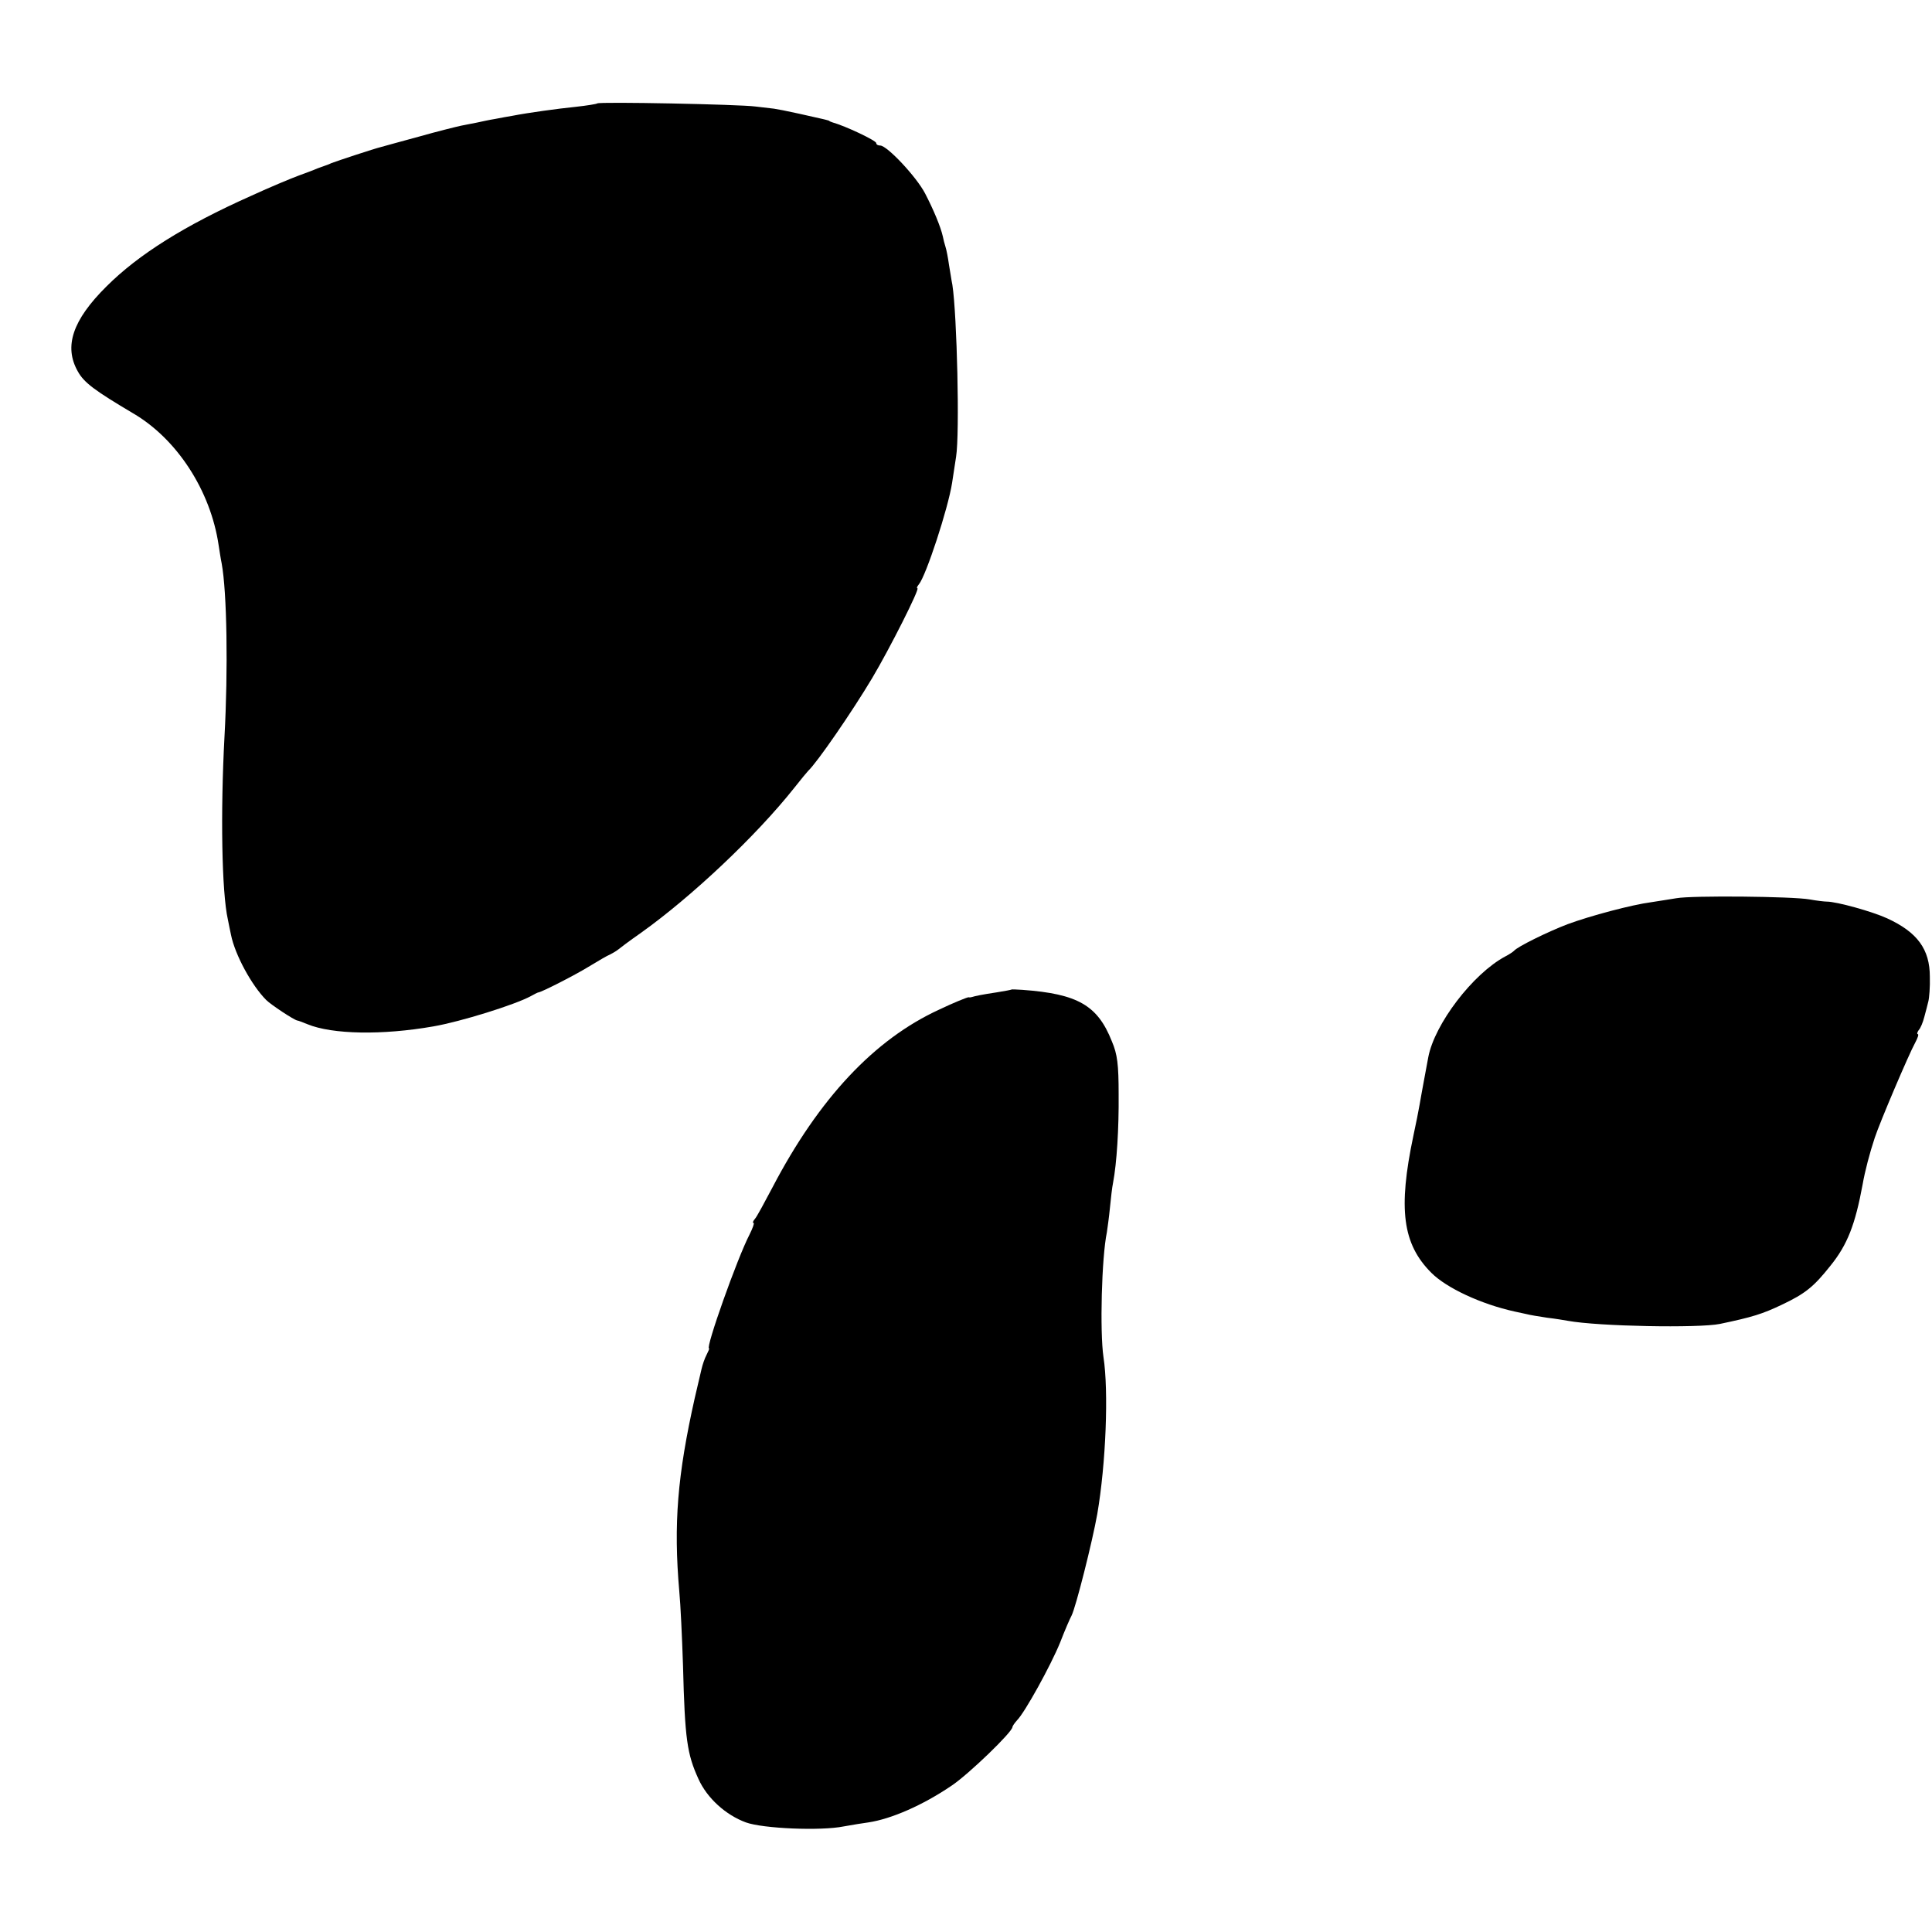
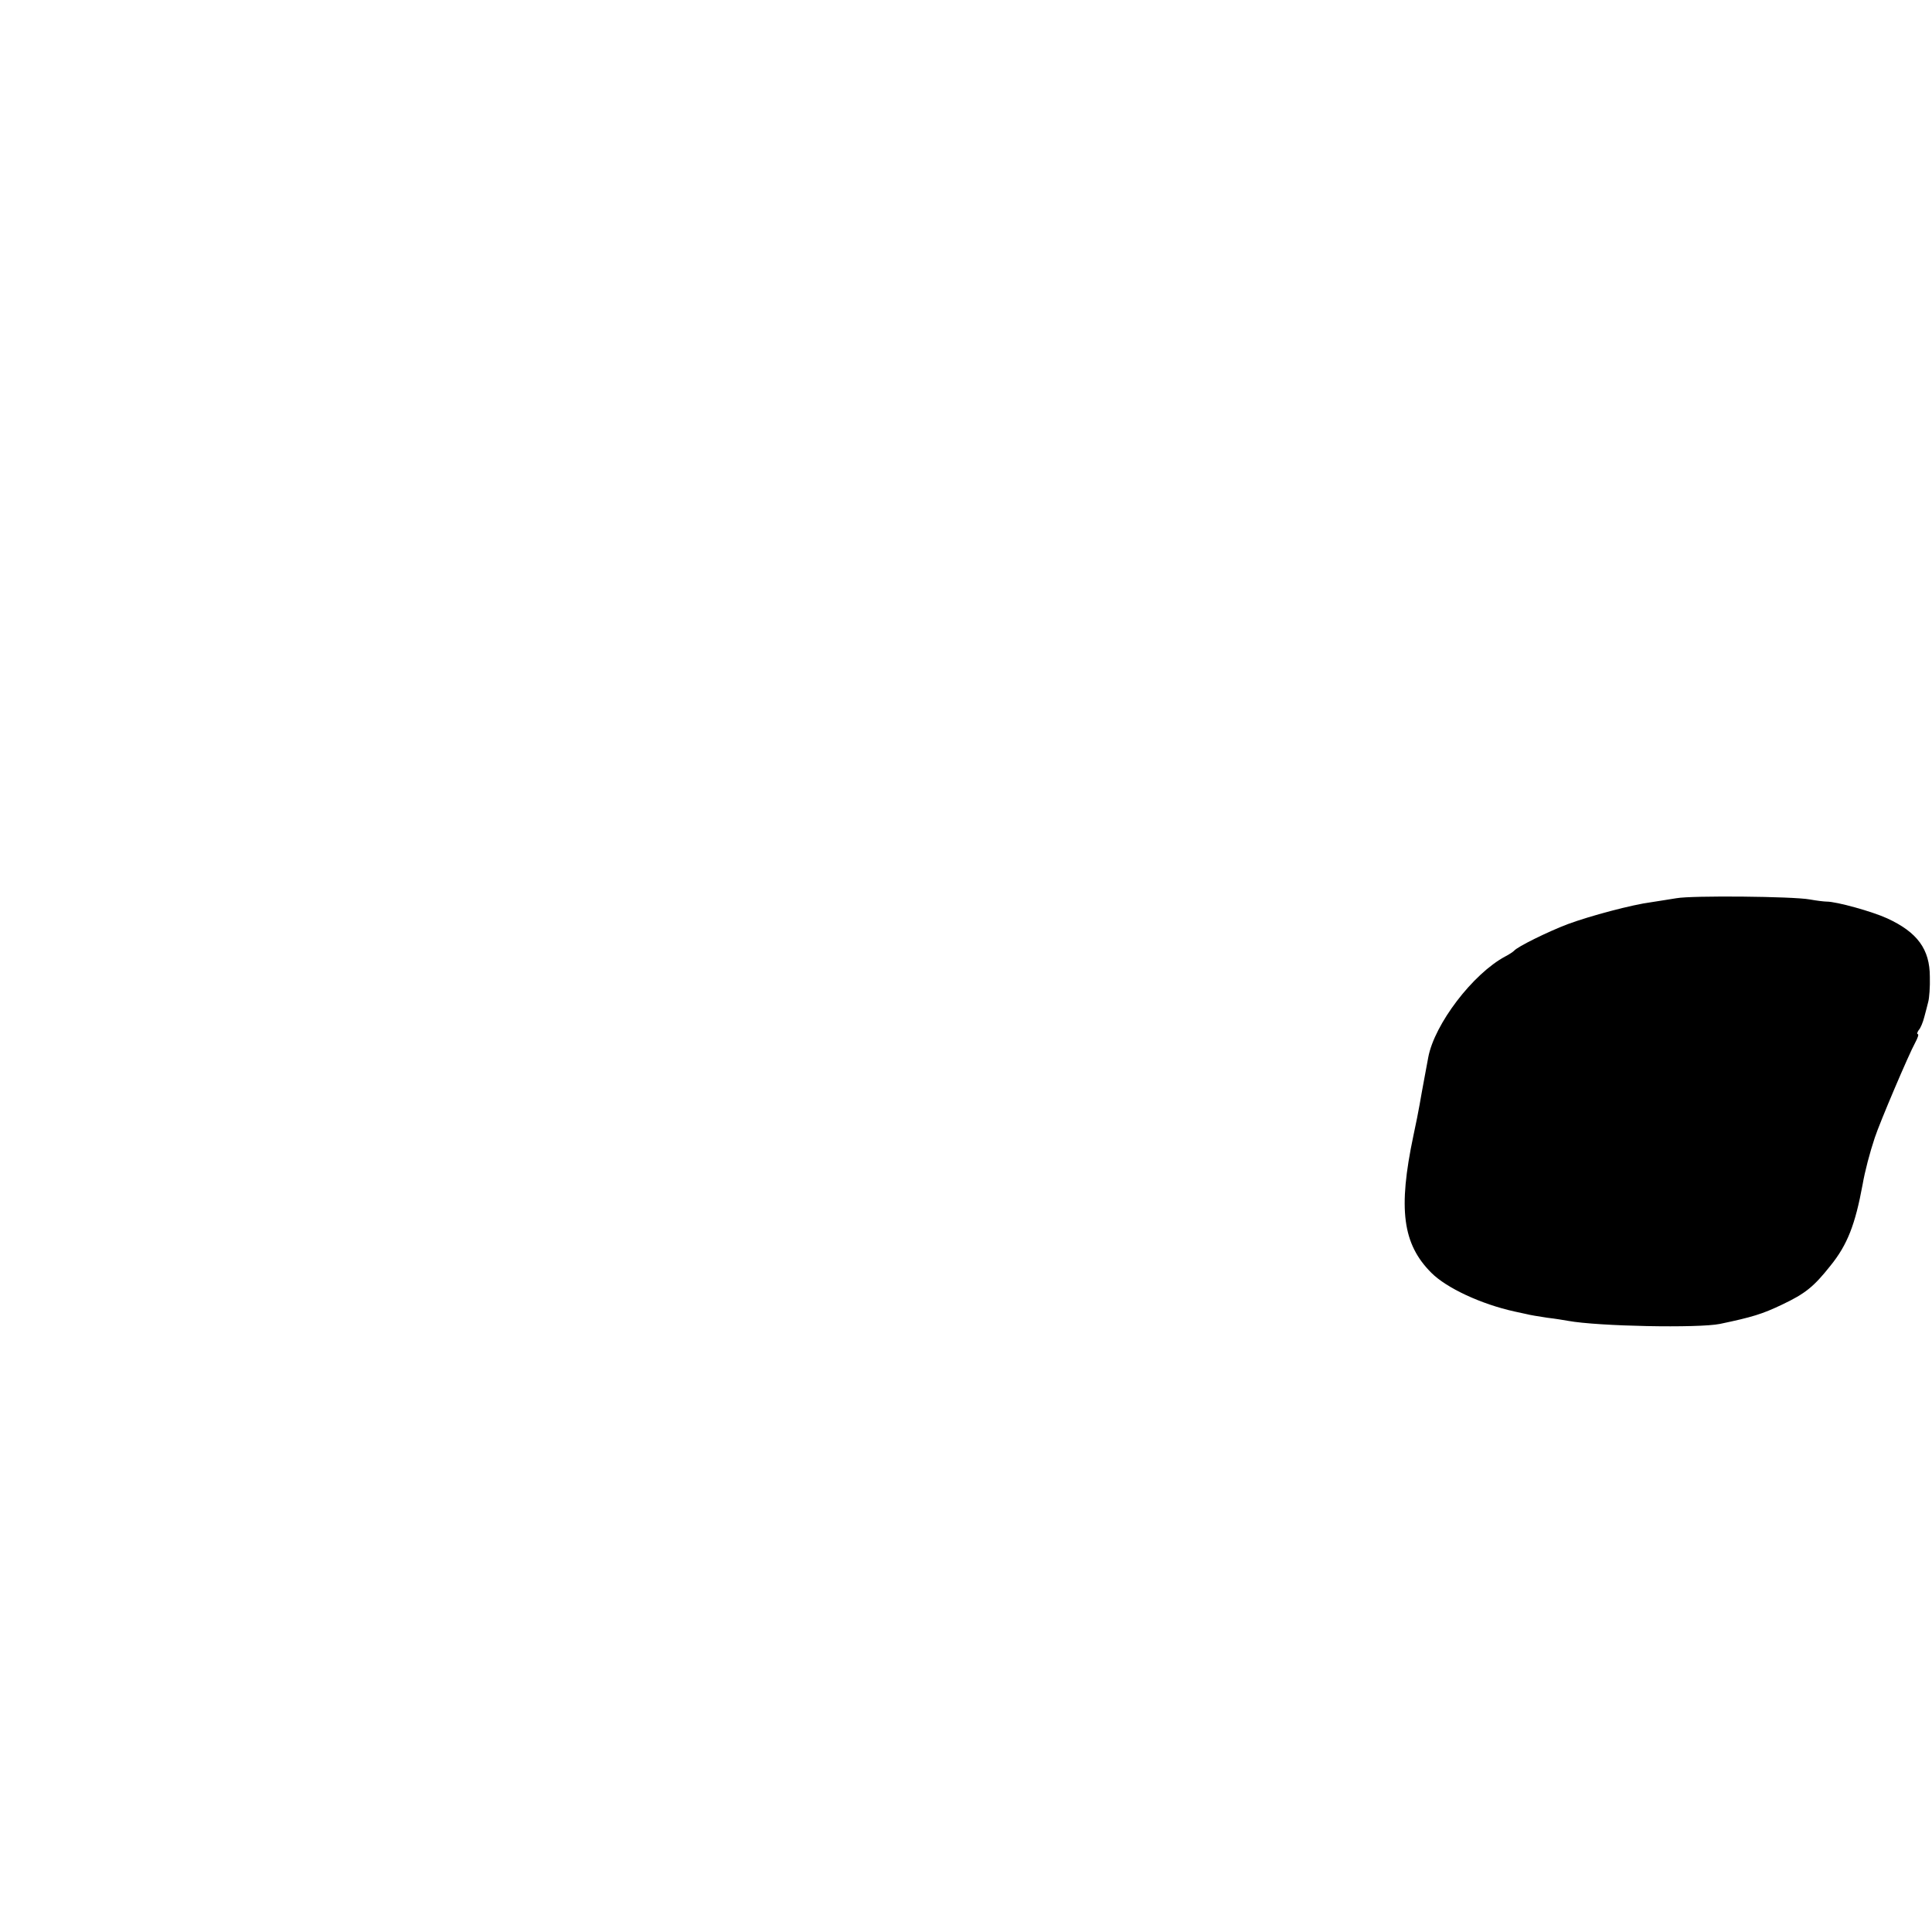
<svg xmlns="http://www.w3.org/2000/svg" height="624pt" preserveAspectRatio="xMidYMid meet" viewBox="0 0 624 624" width="624pt">
  <g transform="matrix(.1 0 0 -.1 0 624)">
-     <path d="m1929 5906c-2-2-33-7-69-11-59-6-154-19-205-29-11-2-36-6-55-10-19-3-46-9-60-12s-37-7-51-10-75-18-135-35c-60-16-116-32-124-34-21-5-142-45-160-52-8-4-17-7-20-8s-14-5-25-9c-11-5-38-15-60-23s-92-37-155-66c-213-95-363-189-466-292-110-109-138-194-93-274 20-37 56-63 179-136 142-83 250-250 276-425 3-19 7-46 10-60 17-93 21-342 9-560-13-244-9-501 11-590 3-14 7-36 10-49 13-65 67-164 114-211 15-15 89-64 100-66 3 0 18-6 33-12 80-33 242-36 407-7 87 15 264 70 315 98 11 6 22 12 25 12 12 2 120 57 165 85 28 17 57 34 65 37 8 4 20 11 25 15 6 5 39 30 75 55 164 117 372 313 495 468 22 28 42 52 45 55 29 27 142 191 207 300 56 94 155 290 146 290-3 0-1 6 5 13 23 28 94 244 107 327 3 19 9 58 13 85 12 74 3 458-12 555-3 14-7 43-11 65-3 22-8 48-11 57s-7 25-9 35c-7 31-30 86-57 138-28 54-123 155-145 155-7 0-13 3-13 8 0 8-99 55-142 67-5 2-9 3-10 5-2 1-10 3-18 5s-44 10-80 18-72 15-80 16-35 4-60 7c-51 7-505 16-511 10z" />
    <path d="m5415 3339c-22-4-59-9-82-13-62-8-197-44-270-71-63-24-163-73-173-86-3-3-16-12-28-18-105-56-229-219-249-326-2-11-8-42-13-70-5-27-12-65-15-83s-12-63-20-100c-50-237-35-350 58-443 49-49 160-101 269-125 10-2 27-6 37-8 11-3 41-8 68-12 26-3 56-8 67-10 98-18 422-24 491-10 105 22 137 32 200 62 76 36 103 58 157 126 55 68 80 133 104 263 7 41 23 102 39 150 16 49 110 270 131 308 8 15 12 27 8 27-3 0-2 6 3 13 6 6 14 26 18 42 5 17 10 39 13 50s6 47 5 80c0 89-40 144-138 189-48 22-163 54-195 54-8 0-33 3-55 7-55 10-381 13-430 4z" />
-     <path d="m3267 3044c-1-1-22-5-47-9-47-7-71-12-80-15-3-1-8-2-12-1-4 0-47-17-95-40-209-96-388-287-538-574-26-49-51-96-57-102-6-7-8-13-4-13 3 0-3-17-13-37-40-77-143-368-131-368 2 0-2-9-8-21-6-11-13-32-16-45s-13-55-22-94c-56-250-69-407-50-625 4-41 9-149 12-240 6-237 13-285 50-366 28-62 88-116 153-140 55-20 242-28 316-13 28 5 64 11 80 13 73 11 175 55 269 119 55 37 196 173 196 189 0 3 7 13 15 22 25 25 109 177 139 251 15 39 32 78 37 87 14 28 67 238 83 328 28 163 37 397 20 507-12 82-6 321 11 403 2 13 7 49 10 80s7 66 10 80c12 63 19 176 18 285 0 97-4 130-22 172-46 116-110 153-289 166-18 1-34 2-35 1z" />
  </g>
</svg>